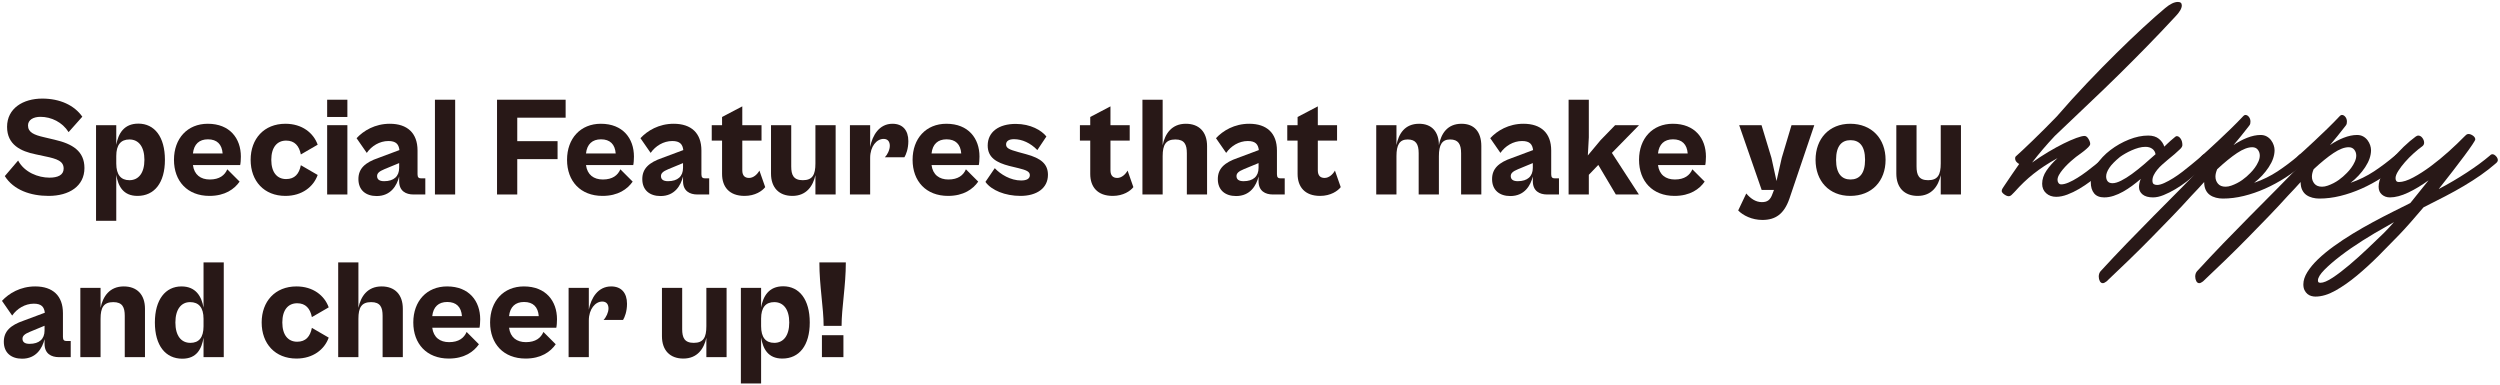
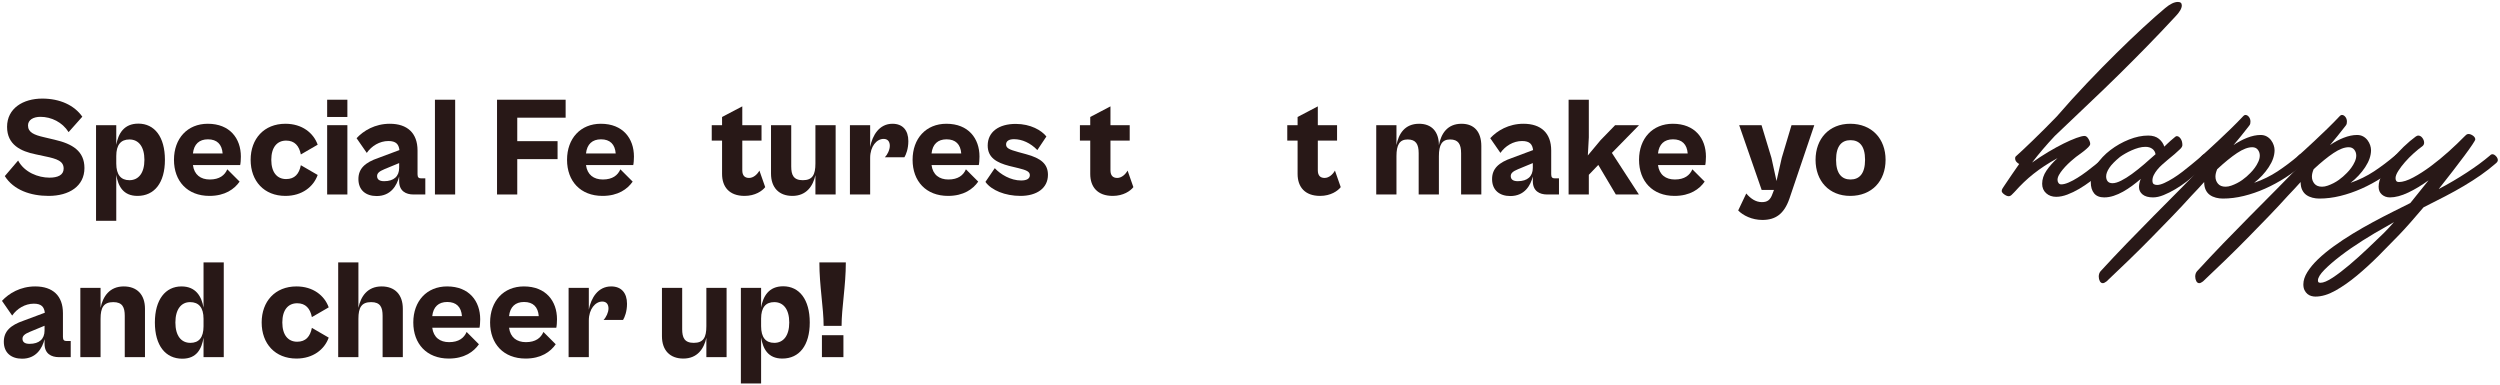
<svg xmlns="http://www.w3.org/2000/svg" width="707px" height="109px" viewBox="0 0 707 109">
  <title>text-1</title>
  <g id="Page-3" stroke="none" stroke-width="1" fill="none" fill-rule="evenodd">
    <g id="text-1" transform="translate(0.56, 0.55)" fill="#281817" fill-rule="nonzero">
      <g id="Special-Features-tha" transform="translate(0, 27.33)">
        <path d="M13.2,27.52 C19,27.52 23.32,24.76 23.32,19.64 C23.32,14.84 19.92,12.8 14.92,11.64 L11.88,10.92 C9.08,10.28 7.36,9.56 7.36,7.6 C7.36,6.04 8.84,5.16 10.88,5.16 C13.96,5.16 17.08,6.68 18.84,9.48 L22.72,5.12 C20.48,1.92 16.44,0 11.4,0 C5.96,0 1.44,2.76 1.44,8 C1.44,13.08 5.36,14.92 9.52,15.76 L12.12,16.32 C15.68,17.04 17.44,17.72 17.44,19.8 C17.44,21.64 15.76,22.36 13.44,22.36 C10.24,22.36 6.36,20.88 4.56,17.52 L0.8,21.92 C3.28,25.84 8.04,27.52 13.2,27.52 Z" id="Path" />
        <path d="M32.32,34.56 L32.32,21.56 C32.84,24.72 34.24,27.52 38.32,27.52 C43.12,27.52 46.08,23.8 46.08,17.32 C46.08,10.8 43.12,7.08 38.56,7.08 C34.48,7.08 32.88,9.92 32.32,13.08 L32.32,7.52 L26.6,7.52 L26.6,34.56 L32.32,34.56 Z M32.32,18.36 L32.32,16.24 C32.32,13.04 33.64,11.56 36.04,11.56 C38.64,11.56 40.28,13.6 40.28,17.32 C40.28,21.04 38.64,23.08 36.04,23.08 C33.64,23.08 32.32,21.56 32.32,18.36 Z" id="Shape" />
        <path d="M58.68,27.52 C63.08,27.52 65.72,25.6 67.2,23.48 L63.72,20 C63,21.68 61.52,22.88 58.76,22.88 C56.2,22.88 54.36,21.56 54,18.8 L67.36,18.8 C67.48,18.36 67.56,17.24 67.56,16.4 C67.56,11.28 64.44,7.12 58.2,7.12 C52.44,7.12 48.64,11.28 48.64,17.32 C48.64,23.36 52.44,27.52 58.68,27.52 Z M58.24,11.52 C60.8,11.52 62.2,12.92 62.4,15.52 L54,15.52 C54.28,12.88 55.8,11.52 58.24,11.52 Z" id="Shape" />
        <path d="M80.16,27.52 C84.84,27.52 88.08,24.96 89.28,21.6 L84.52,18.84 C84.04,21.28 82.8,22.76 80.36,22.76 C77.84,22.76 76.16,20.92 76.16,17.32 C76.16,13.72 77.84,11.88 80.36,11.88 C82.76,11.88 84.04,13.36 84.52,15.8 L89.28,13.04 C88.08,9.68 84.84,7.12 80.16,7.12 C74.12,7.12 70.32,11.36 70.32,17.32 C70.32,23.32 74.12,27.52 80.16,27.52 Z" id="Path" />
        <path d="M97.68,5.2 L97.68,0.32 L91.96,0.32 L91.96,5.2 L97.68,5.2 Z M97.68,27.12 L97.68,7.52 L91.96,7.52 L91.96,27.12 L97.68,27.12 Z" id="Shape" />
        <path d="M105.96,27.56 C109.96,27.56 111.68,24.6 112.32,22.04 L112.32,23.36 C112.32,26.16 114.24,27.12 116.36,27.12 L119.72,27.12 L119.72,22.56 L118.56,22.56 C117.84,22.56 117.52,22.28 117.52,21.4 L117.52,14.68 C117.52,9.76 114.64,7.12 109.68,7.12 C105.48,7.12 102.24,9.08 100.28,11.2 L103.16,15.36 C104.52,13.4 106.8,12 109.28,12 C111.44,12 112.2,12.92 112.4,14.56 L106.4,16.8 C102.68,18.08 100.8,19.8 100.8,22.76 C100.8,25.92 102.92,27.56 105.96,27.56 Z M106.08,21.92 C106.08,21.16 106.6,20.6 108.16,19.96 L112.32,18.24 L112.32,19.6 C112.32,22 110.8,23.36 108.08,23.36 C106.72,23.36 106.08,22.84 106.08,21.92 Z" id="Shape" />
        <polygon id="Path" points="128.16 27.12 128.16 0.32 122.44 0.32 122.44 27.12" />
        <polygon id="Path" points="145.72 27.12 145.72 17.12 157.12 17.12 157.12 12.04 145.72 12.04 145.72 5.4 159.4 5.4 159.4 0.32 140 0.32 140 27.12" />
        <path d="M169.84,27.52 C174.24,27.52 176.88,25.6 178.36,23.48 L174.88,20 C174.16,21.68 172.68,22.88 169.92,22.88 C167.36,22.88 165.52,21.56 165.16,18.8 L178.52,18.8 C178.64,18.36 178.72,17.24 178.72,16.4 C178.72,11.28 175.6,7.12 169.36,7.12 C163.6,7.12 159.8,11.28 159.8,17.32 C159.8,23.36 163.6,27.52 169.84,27.52 Z M169.4,11.52 C171.96,11.52 173.36,12.92 173.56,15.52 L165.16,15.52 C165.44,12.88 166.96,11.52 169.4,11.52 Z" id="Shape" />
-         <path d="M186.24,27.56 C190.24,27.56 191.96,24.6 192.6,22.04 L192.6,23.36 C192.6,26.16 194.52,27.12 196.64,27.12 L200,27.12 L200,22.56 L198.84,22.56 C198.12,22.56 197.8,22.28 197.8,21.4 L197.8,14.68 C197.8,9.76 194.92,7.12 189.96,7.12 C185.76,7.12 182.52,9.08 180.56,11.2 L183.44,15.36 C184.8,13.4 187.08,12 189.56,12 C191.72,12 192.48,12.92 192.68,14.56 L186.68,16.8 C182.96,18.08 181.08,19.8 181.08,22.76 C181.08,25.92 183.2,27.56 186.24,27.56 Z M186.36,21.92 C186.36,21.16 186.88,20.6 188.44,19.96 L192.6,18.24 L192.6,19.6 C192.6,22 191.08,23.36 188.36,23.36 C187,23.36 186.36,22.84 186.36,21.92 Z" id="Shape" />
        <path d="M210,27.52 C213,27.52 215,26.12 215.84,25.04 L214.2,20.36 C213.6,21.44 212.52,22.44 211.28,22.44 C210.16,22.44 209.36,21.88 209.36,20.28 L209.36,11.88 L214.8,11.88 L214.8,7.52 L209.36,7.52 L209.36,2.2 L203.64,5.2 L203.64,7.52 L200.72,7.52 L200.72,11.88 L203.64,11.88 L203.64,21.32 C203.64,24.96 205.68,27.52 210,27.52 Z" id="Path" />
        <path d="M223.52,27.52 C227.48,27.52 229.36,24.76 230.04,21.64 L230.04,27.12 L235.76,27.12 L235.76,7.52 L230.04,7.52 L230.04,18.36 C230.04,21.56 229.2,23.08 226.48,23.08 C223.84,23.08 223.2,21.6 223.2,19.2 L223.2,7.52 L217.48,7.52 L217.48,21.2 C217.48,25.24 219.8,27.52 223.52,27.52 Z" id="Path" />
        <path d="M245.52,27.12 L245.52,16.76 C245.52,13.52 247.36,11.4 249.32,11.4 C250.56,11.4 251.08,12.24 251.08,13.36 C251.08,14.48 250.4,15.88 249.68,16.6 L255.2,16.6 C255.68,15.84 256.32,14.16 256.32,12.04 C256.32,8.96 254.72,7.12 251.84,7.12 C248.08,7.12 246.16,10.4 245.52,13.68 L245.52,7.52 L239.8,7.52 L239.8,27.12 L245.52,27.12 Z" id="Path" />
        <path d="M267.56,27.52 C271.96,27.52 274.6,25.6 276.08,23.48 L272.6,20 C271.88,21.68 270.4,22.88 267.64,22.88 C265.08,22.88 263.24,21.56 262.88,18.8 L276.24,18.8 C276.36,18.36 276.44,17.24 276.44,16.4 C276.44,11.28 273.32,7.12 267.08,7.12 C261.32,7.12 257.52,11.28 257.52,17.32 C257.52,23.36 261.32,27.52 267.56,27.52 Z M267.12,11.52 C269.68,11.52 271.08,12.92 271.28,15.52 L262.88,15.52 C263.16,12.88 264.68,11.52 267.12,11.52 Z" id="Shape" />
        <path d="M288.04,27.52 C292.6,27.52 295.8,25.36 295.8,21.56 C295.8,18.56 293.92,16.88 289.6,15.72 L287.4,15.12 C284.8,14.4 283.96,14 283.96,12.96 C283.96,12 284.8,11.48 286.2,11.48 C288.48,11.48 290.88,12.56 292.8,14.56 L295.36,10.72 C294,9 290.92,7.16 286.68,7.16 C281.88,7.16 278.76,9.44 278.76,13.28 C278.76,16.72 281.32,18.12 284.84,19.04 L287.48,19.68 C289.56,20.2 290.68,20.6 290.68,21.64 C290.68,22.68 289.76,23.16 288.2,23.16 C285.24,23.16 282.4,21.44 280.76,19.68 L278.12,23.56 C279.8,25.92 283.68,27.52 288.04,27.52 Z" id="Path" />
        <path d="M314.12,27.52 C317.12,27.52 319.12,26.12 319.96,25.04 L318.32,20.36 C317.72,21.44 316.64,22.44 315.4,22.44 C314.28,22.44 313.48,21.88 313.48,20.28 L313.48,11.88 L318.92,11.88 L318.92,7.52 L313.48,7.52 L313.48,2.2 L307.76,5.2 L307.76,7.52 L304.84,7.52 L304.84,11.88 L307.76,11.88 L307.76,21.32 C307.76,24.96 309.8,27.52 314.12,27.52 Z" id="Path" />
-         <path d="M328.24,27.12 L328.24,16.28 C328.24,13.08 329.12,11.56 331.84,11.56 C334.44,11.56 335.08,13.04 335.08,15.44 L335.08,27.12 L340.8,27.12 L340.8,13.44 C340.8,9.4 338.52,7.12 334.8,7.12 C330.76,7.12 328.88,10 328.24,13.2 L328.24,0.32 L322.52,0.32 L322.52,27.12 L328.24,27.12 Z" id="Path" />
-         <path d="M349,27.56 C353,27.56 354.72,24.6 355.36,22.04 L355.36,23.36 C355.36,26.16 357.28,27.12 359.4,27.12 L362.76,27.12 L362.76,22.56 L361.6,22.56 C360.88,22.56 360.56,22.28 360.56,21.4 L360.56,14.68 C360.56,9.76 357.68,7.12 352.72,7.12 C348.52,7.12 345.28,9.08 343.32,11.2 L346.2,15.36 C347.56,13.4 349.84,12 352.32,12 C354.48,12 355.24,12.92 355.44,14.56 L349.44,16.8 C345.72,18.08 343.84,19.8 343.84,22.76 C343.84,25.92 345.96,27.56 349,27.56 Z M349.12,21.92 C349.12,21.16 349.64,20.6 351.2,19.96 L355.36,18.24 L355.36,19.6 C355.36,22 353.84,23.36 351.12,23.36 C349.76,23.36 349.12,22.84 349.12,21.92 Z" id="Shape" />
        <path d="M372.76,27.52 C375.76,27.52 377.76,26.12 378.6,25.04 L376.96,20.36 C376.36,21.44 375.28,22.44 374.04,22.44 C372.92,22.44 372.12,21.88 372.12,20.28 L372.12,11.88 L377.56,11.88 L377.56,7.52 L372.12,7.52 L372.12,2.2 L366.4,5.2 L366.4,7.52 L363.48,7.52 L363.48,11.88 L366.4,11.88 L366.4,21.32 C366.4,24.96 368.44,27.52 372.76,27.52 Z" id="Path" />
        <path d="M394.36,27.12 L394.36,16.28 C394.36,13.08 395.24,11.56 397.52,11.56 C399.84,11.56 400.64,12.88 400.64,15.44 L400.64,27.12 L406.36,27.12 L406.36,16.28 C406.36,13.08 407.24,11.56 409.52,11.56 C411.84,11.56 412.64,12.88 412.64,15.44 L412.64,27.12 L418.36,27.12 L418.36,13.44 C418.36,9.4 416.36,7.12 412.76,7.12 C408.72,7.12 406.96,9.96 406.36,13.2 C406.36,9.4 404.36,7.12 400.76,7.12 C396.72,7.12 394.96,9.96 394.36,13.16 L394.36,7.52 L388.64,7.52 L388.64,27.12 L394.36,27.12 Z" id="Path" />
        <path d="M426.56,27.56 C430.56,27.56 432.28,24.6 432.92,22.04 L432.92,23.36 C432.92,26.16 434.84,27.12 436.96,27.12 L440.32,27.12 L440.32,22.56 L439.16,22.56 C438.44,22.56 438.12,22.28 438.12,21.4 L438.12,14.68 C438.12,9.76 435.24,7.12 430.28,7.12 C426.08,7.12 422.84,9.08 420.88,11.2 L423.76,15.36 C425.12,13.4 427.4,12 429.88,12 C432.04,12 432.8,12.92 433,14.56 L427,16.8 C423.28,18.08 421.4,19.8 421.4,22.76 C421.4,25.92 423.52,27.56 426.56,27.56 Z M426.68,21.92 C426.68,21.16 427.2,20.6 428.76,19.96 L432.92,18.24 L432.92,19.6 C432.92,22 431.4,23.36 428.68,23.36 C427.32,23.36 426.68,22.84 426.68,21.92 Z" id="Shape" />
        <polygon id="Path" points="448.76 27.12 448.76 21.56 451.44 18.76 456.4 27.12 462.92 27.12 455.28 15.36 462.96 7.52 456.2 7.52 452.08 11.76 448.48 16.08 448.76 10.96 448.76 0.32 443.04 0.32 443.04 27.12" />
        <path d="M473,27.52 C477.4,27.52 480.04,25.6 481.52,23.48 L478.04,20 C477.32,21.68 475.84,22.88 473.08,22.88 C470.52,22.88 468.68,21.56 468.32,18.8 L481.68,18.8 C481.8,18.36 481.88,17.24 481.88,16.4 C481.88,11.28 478.76,7.12 472.52,7.12 C466.76,7.12 462.96,11.28 462.96,17.32 C462.96,23.36 466.76,27.52 473,27.52 Z M472.56,11.52 C475.12,11.52 476.52,12.92 476.72,15.52 L468.32,15.52 C468.6,12.88 470.12,11.52 472.56,11.52 Z" id="Shape" />
        <path d="M497.84,34.32 C501.52,34.32 503.96,32.68 505.48,28.32 L512.52,7.52 L506.08,7.52 L503.32,16.76 L501.84,23.32 L500.4,16.76 L497.6,7.52 L491.28,7.52 L497.64,25.84 L501.12,25.84 L500.72,26.88 C500.08,28.76 499.2,29.28 497.68,29.28 C495.96,29.28 494.52,28.28 493.28,26.84 L491,31.64 C492.36,33.04 494.88,34.32 497.84,34.32 Z" id="Path" />
        <path d="M522.68,27.52 C528.8,27.52 532.68,23.32 532.68,17.32 C532.68,11.36 528.8,7.12 522.68,7.12 C516.72,7.12 512.88,11.36 512.88,17.32 C512.88,23.32 516.72,27.52 522.68,27.52 Z M522.76,22.88 C520.36,22.88 518.68,21.32 518.68,17.32 C518.68,13.28 520.36,11.76 522.76,11.76 C525.2,11.76 526.88,13.28 526.88,17.32 C526.88,21.32 525.2,22.88 522.76,22.88 Z" id="Shape" />
-         <path d="M541.76,27.52 C545.72,27.52 547.6,24.76 548.28,21.64 L548.28,27.12 L554,27.12 L554,7.52 L548.28,7.52 L548.28,18.36 C548.28,21.56 547.44,23.08 544.72,23.08 C542.08,23.08 541.44,21.6 541.44,19.2 L541.44,7.52 L535.72,7.52 L535.72,21.2 C535.72,25.24 538.04,27.52 541.76,27.52 Z" id="Path" />
        <path d="M5.68,73.56 C9.68,73.56 11.4,70.6 12.04,68.04 L12.04,69.36 C12.04,72.16 13.96,73.12 16.08,73.12 L19.44,73.12 L19.44,68.56 L18.28,68.56 C17.56,68.56 17.24,68.28 17.24,67.4 L17.24,60.68 C17.24,55.76 14.36,53.12 9.4,53.12 C5.2,53.12 1.96,55.08 0,57.2 L2.88,61.36 C4.24,59.4 6.52,58 9,58 C11.16,58 11.92,58.92 12.12,60.56 L6.12,62.8 C2.4,64.08 0.52,65.8 0.52,68.76 C0.52,71.92 2.64,73.56 5.68,73.56 Z M5.8,67.92 C5.8,67.16 6.32,66.6 7.88,65.96 L12.04,64.24 L12.04,65.6 C12.04,68 10.52,69.36 7.8,69.36 C6.44,69.36 5.8,68.84 5.8,67.92 Z" id="Shape" />
        <path d="M27.88,73.12 L27.88,62.28 C27.88,59.08 28.76,57.56 31.48,57.56 C34.08,57.56 34.72,59.04 34.72,61.44 L34.72,73.12 L40.44,73.12 L40.44,59.44 C40.44,55.4 38.16,53.12 34.44,53.12 C30.4,53.12 28.52,56 27.88,59.2 L27.88,53.52 L22.16,53.52 L22.16,73.12 L27.88,73.12 Z" id="Path" />
        <path d="M51,73.56 C55.08,73.56 56.48,70.76 57,67.6 L57,73.12 L62.72,73.12 L62.72,46.32 L57,46.32 L57,59.12 C56.44,55.96 54.84,53.12 50.76,53.12 C46.24,53.12 43.24,56.84 43.24,63.32 C43.24,69.84 46.24,73.56 51,73.56 Z M49.04,63.32 C49.04,59.6 50.68,57.56 53.2,57.56 C55.64,57.56 57,59.08 57,62.28 L57,64.4 C57,67.6 55.68,69.08 53.28,69.08 C50.68,69.08 49.04,67.08 49.04,63.32 Z" id="Shape" />
        <path d="M83.28,73.52 C87.96,73.52 91.2,70.96 92.4,67.6 L87.64,64.84 C87.16,67.28 85.92,68.76 83.48,68.76 C80.96,68.76 79.28,66.92 79.28,63.32 C79.28,59.72 80.96,57.88 83.48,57.88 C85.88,57.88 87.16,59.36 87.64,61.8 L92.4,59.04 C91.2,55.68 87.96,53.12 83.28,53.12 C77.24,53.12 73.44,57.36 73.44,63.32 C73.44,69.32 77.24,73.52 83.28,73.52 Z" id="Path" />
        <path d="M100.8,73.12 L100.8,62.28 C100.8,59.08 101.68,57.56 104.4,57.56 C107,57.56 107.64,59.04 107.64,61.44 L107.64,73.12 L113.36,73.12 L113.36,59.44 C113.36,55.4 111.08,53.12 107.36,53.12 C103.32,53.12 101.44,56 100.8,59.2 L100.8,46.32 L95.08,46.32 L95.08,73.12 L100.8,73.12 Z" id="Path" />
        <path d="M126.36,73.52 C130.76,73.52 133.4,71.6 134.88,69.48 L131.4,66 C130.68,67.68 129.2,68.88 126.44,68.88 C123.88,68.88 122.04,67.56 121.68,64.8 L135.04,64.8 C135.16,64.36 135.24,63.24 135.24,62.4 C135.24,57.28 132.12,53.12 125.88,53.12 C120.12,53.12 116.32,57.28 116.32,63.32 C116.32,69.36 120.12,73.52 126.36,73.52 Z M125.92,57.52 C128.48,57.52 129.88,58.92 130.08,61.52 L121.68,61.52 C121.96,58.88 123.48,57.52 125.92,57.52 Z" id="Shape" />
        <path d="M148.08,73.52 C152.48,73.52 155.12,71.6 156.6,69.48 L153.12,66 C152.4,67.68 150.92,68.88 148.16,68.88 C145.6,68.88 143.76,67.56 143.4,64.8 L156.76,64.8 C156.88,64.36 156.96,63.24 156.96,62.4 C156.96,57.28 153.84,53.12 147.6,53.12 C141.84,53.12 138.04,57.28 138.04,63.32 C138.04,69.36 141.84,73.52 148.08,73.52 Z M147.64,57.52 C150.2,57.52 151.6,58.92 151.8,61.52 L143.4,61.52 C143.68,58.88 145.2,57.52 147.64,57.52 Z" id="Shape" />
        <path d="M165.96,73.12 L165.96,62.76 C165.96,59.52 167.8,57.4 169.76,57.4 C171,57.4 171.52,58.24 171.52,59.36 C171.52,60.48 170.84,61.88 170.12,62.6 L175.64,62.6 C176.12,61.84 176.76,60.16 176.76,58.04 C176.76,54.96 175.16,53.12 172.28,53.12 C168.52,53.12 166.6,56.4 165.96,59.68 L165.96,53.52 L160.24,53.52 L160.24,73.12 L165.96,73.12 Z" id="Path" />
        <path d="M192.68,73.52 C196.64,73.52 198.52,70.76 199.2,67.64 L199.2,73.12 L204.92,73.12 L204.92,53.52 L199.2,53.52 L199.2,64.36 C199.2,67.56 198.36,69.08 195.64,69.08 C193,69.08 192.36,67.6 192.36,65.2 L192.36,53.52 L186.64,53.52 L186.64,67.2 C186.64,71.24 188.96,73.52 192.68,73.52 Z" id="Path" />
        <path d="M214.68,80.56 L214.68,67.56 C215.2,70.72 216.6,73.52 220.68,73.52 C225.48,73.52 228.44,69.8 228.44,63.32 C228.44,56.8 225.48,53.08 220.92,53.08 C216.84,53.08 215.24,55.92 214.68,59.08 L214.68,53.52 L208.96,53.52 L208.96,80.56 L214.68,80.56 Z M214.68,64.36 L214.68,62.24 C214.68,59.04 216,57.56 218.4,57.56 C221,57.56 222.64,59.6 222.64,63.32 C222.64,67.04 221,69.08 218.4,69.08 C216,69.08 214.68,67.56 214.68,64.36 Z" id="Shape" />
        <path d="M237.44,64.28 C237.44,59.2 238.64,52.96 238.64,46.32 L231.16,46.32 C231.16,53 232.36,59.2 232.36,64.28 L237.44,64.28 Z M237.96,73.12 L237.96,66.92 L231.88,66.92 L231.88,73.12 L237.96,73.12 Z" id="Shape" />
      </g>
      <g id="happy" transform="translate(565.523, 0)">
        <path d="M4.235,43.45 C4.528,43.193 5.078,42.689 5.885,41.938 C6.692,41.186 7.636,40.288 8.717,39.242 C9.799,38.197 10.945,37.07 12.155,35.86 C13.365,34.65 14.502,33.495 15.565,32.395 C18.388,29.132 21.239,25.988 24.117,22.962 C26.996,19.938 29.773,17.105 32.45,14.465 C35.127,11.825 37.638,9.423 39.985,7.26 C42.332,5.097 44.403,3.263 46.2,1.76 C47.593,0.587 48.803,0 49.83,0 C50.563,0 50.93,0.33 50.93,0.99 C50.93,1.833 50.307,2.897 49.06,4.18 C46.2,7.26 43.487,10.111 40.92,12.732 C38.353,15.354 35.75,17.967 33.11,20.57 C30.47,23.173 27.683,25.859 24.75,28.628 C21.817,31.396 18.572,34.485 15.015,37.895 C13.842,39.142 12.723,40.388 11.66,41.635 C10.597,42.882 9.57,44.147 8.58,45.43 C10.12,44.33 11.66,43.322 13.2,42.405 C14.74,41.488 16.179,40.7 17.517,40.04 C18.856,39.38 20.047,38.858 21.093,38.472 C22.137,38.087 22.917,37.895 23.43,37.895 C23.833,37.895 24.2,38.17 24.53,38.72 C24.86,39.27 25.025,39.747 25.025,40.15 C25.025,40.407 24.851,40.709 24.503,41.057 C24.154,41.406 23.742,41.773 23.265,42.157 C22.788,42.542 22.284,42.918 21.753,43.285 C21.221,43.652 20.772,44 20.405,44.33 C19.855,44.77 19.305,45.256 18.755,45.788 C18.205,46.319 17.71,46.851 17.27,47.383 C16.83,47.914 16.473,48.428 16.198,48.922 C15.922,49.417 15.785,49.885 15.785,50.325 C15.785,50.655 15.877,50.948 16.06,51.205 C16.243,51.462 16.5,51.59 16.83,51.59 C17.417,51.59 18.113,51.416 18.92,51.068 C19.727,50.719 20.57,50.27 21.45,49.72 C22.33,49.17 23.21,48.565 24.09,47.905 C24.97,47.245 25.777,46.612 26.51,46.008 C27.243,45.403 27.876,44.871 28.407,44.413 C28.939,43.954 29.297,43.633 29.48,43.45 C29.663,43.267 29.81,43.157 29.92,43.12 C30.03,43.083 30.122,43.065 30.195,43.065 C30.525,43.065 30.864,43.248 31.212,43.615 C31.561,43.982 31.735,44.367 31.735,44.77 C31.735,44.843 31.707,44.944 31.652,45.072 C31.598,45.201 31.478,45.357 31.295,45.54 C31.112,45.723 30.727,46.081 30.14,46.612 C29.553,47.144 28.838,47.758 27.995,48.455 C27.152,49.152 26.207,49.894 25.163,50.682 C24.117,51.471 23.036,52.195 21.918,52.855 C20.799,53.515 19.681,54.056 18.562,54.477 C17.444,54.899 16.39,55.11 15.4,55.11 C14.263,55.11 13.319,54.771 12.568,54.093 C11.816,53.414 11.44,52.525 11.44,51.425 C11.44,50.142 11.843,48.904 12.65,47.712 C13.457,46.521 14.502,45.338 15.785,44.165 C14.392,44.935 13.154,45.678 12.072,46.392 C10.991,47.108 9.973,47.841 9.02,48.593 C8.067,49.344 7.15,50.142 6.27,50.985 C5.39,51.828 4.492,52.763 3.575,53.79 C3.282,54.12 3.007,54.395 2.75,54.615 C2.493,54.835 2.255,54.945 2.035,54.945 C1.632,54.945 1.192,54.771 0.715,54.422 C0.238,54.074 0,53.753 0,53.46 C0,53.24 0.083,52.992 0.247,52.718 C0.412,52.443 0.587,52.177 0.77,51.92 C1.467,50.857 2.154,49.839 2.833,48.867 C3.511,47.896 4.217,46.878 4.95,45.815 C4.73,45.742 4.482,45.558 4.207,45.265 C3.933,44.972 3.795,44.623 3.795,44.22 C3.795,44.073 3.813,43.954 3.85,43.862 C3.887,43.771 4.015,43.633 4.235,43.45 Z" id="Path" />
        <path d="M28.985,55.275 C27.702,55.275 26.748,54.89 26.125,54.12 C25.502,53.35 25.19,52.305 25.19,50.985 C25.19,49.335 25.712,47.712 26.758,46.117 C27.802,44.523 29.132,43.111 30.745,41.883 C32.358,40.654 34.109,39.664 35.998,38.913 C37.886,38.161 39.692,37.785 41.415,37.785 C42.698,37.785 43.716,38.097 44.468,38.72 C45.219,39.343 45.723,40.077 45.98,40.92 C46.163,40.737 46.42,40.489 46.75,40.178 C47.08,39.866 47.428,39.545 47.795,39.215 C48.418,38.702 48.822,38.362 49.005,38.197 C49.188,38.032 49.353,37.95 49.5,37.95 C49.903,37.95 50.27,38.188 50.6,38.665 C50.93,39.142 51.095,39.747 51.095,40.48 C51.095,40.81 50.893,41.177 50.49,41.58 C50.087,41.983 49.564,42.46 48.922,43.01 C48.281,43.56 47.575,44.147 46.805,44.77 C46.328,45.173 45.843,45.595 45.347,46.035 C44.852,46.475 44.403,46.943 44,47.438 C43.597,47.932 43.267,48.437 43.01,48.95 C42.753,49.463 42.625,49.977 42.625,50.49 C42.625,51.003 42.744,51.343 42.983,51.508 C43.221,51.672 43.542,51.755 43.945,51.755 C44.495,51.755 45.173,51.572 45.98,51.205 C46.787,50.838 47.63,50.38 48.51,49.83 C49.39,49.28 50.27,48.666 51.15,47.987 C52.03,47.309 52.846,46.658 53.597,46.035 C54.349,45.412 55,44.871 55.55,44.413 C56.1,43.954 56.467,43.633 56.65,43.45 C56.833,43.267 56.98,43.157 57.09,43.12 C57.2,43.083 57.292,43.065 57.365,43.065 C57.695,43.065 58.034,43.248 58.383,43.615 C58.731,43.982 58.905,44.367 58.905,44.77 C58.905,44.843 58.877,44.944 58.822,45.072 C58.767,45.201 58.648,45.357 58.465,45.54 C58.282,45.687 57.897,46.035 57.31,46.585 C56.723,47.135 56.008,47.767 55.165,48.483 C54.322,49.197 53.377,49.958 52.333,50.765 C51.288,51.572 50.206,52.305 49.087,52.965 C47.969,53.625 46.869,54.175 45.788,54.615 C44.706,55.055 43.707,55.275 42.79,55.275 C41.507,55.275 40.526,55 39.847,54.45 C39.169,53.9 38.83,53.203 38.83,52.36 C38.83,51.59 38.995,50.82 39.325,50.05 C38.555,50.71 37.748,51.352 36.905,51.975 C36.062,52.598 35.2,53.157 34.32,53.653 C33.44,54.148 32.551,54.542 31.652,54.835 C30.754,55.128 29.865,55.275 28.985,55.275 Z M29.535,49.335 C29.535,49.922 29.682,50.389 29.975,50.737 C30.268,51.086 30.727,51.26 31.35,51.26 C32.01,51.26 32.817,51.022 33.77,50.545 C34.723,50.068 35.741,49.436 36.822,48.648 C37.904,47.859 39.013,46.979 40.15,46.008 C41.287,45.036 42.405,44.055 43.505,43.065 C43.395,42.405 43.083,41.892 42.57,41.525 C42.057,41.158 41.415,40.975 40.645,40.975 C40.022,40.975 39.38,41.067 38.72,41.25 C38.06,41.433 37.4,41.672 36.74,41.965 C36.08,42.258 35.466,42.57 34.898,42.9 C34.329,43.23 33.843,43.542 33.44,43.835 C32.01,45.008 31.002,46.044 30.415,46.943 C29.828,47.841 29.535,48.638 29.535,49.335 Z" id="Shape" />
        <path d="M27.94,76.175 C30.397,73.498 32.89,70.849 35.42,68.228 C37.95,65.606 40.471,63.03 42.983,60.5 C45.494,57.97 47.96,55.486 50.38,53.047 C52.8,50.609 55.147,48.217 57.42,45.87 C57.163,45.76 56.898,45.558 56.623,45.265 C56.347,44.972 56.21,44.623 56.21,44.22 C56.21,44.073 56.237,43.954 56.292,43.862 C56.347,43.771 56.467,43.633 56.65,43.45 C56.943,43.193 57.502,42.689 58.328,41.938 C59.153,41.186 60.124,40.288 61.242,39.242 C62.361,38.197 63.543,37.07 64.79,35.86 C66.037,34.65 67.228,33.44 68.365,32.23 C68.548,32.047 68.732,31.955 68.915,31.955 C69.282,31.955 69.612,32.138 69.905,32.505 C70.198,32.872 70.345,33.312 70.345,33.825 C70.345,34.008 70.327,34.201 70.29,34.403 C70.253,34.604 70.143,34.815 69.96,35.035 C69.153,36.098 68.392,37.061 67.677,37.922 C66.963,38.784 66.257,39.637 65.56,40.48 C66.77,39.637 68.053,38.949 69.41,38.417 C70.767,37.886 72.032,37.62 73.205,37.62 C73.865,37.62 74.442,37.758 74.938,38.032 C75.433,38.307 75.845,38.665 76.175,39.105 C76.505,39.545 76.752,40.013 76.918,40.508 C77.082,41.002 77.165,41.47 77.165,41.91 C77.165,43.45 76.615,45.054 75.515,46.722 C74.415,48.391 73.04,49.867 71.39,51.15 C73.81,50.307 76.019,49.225 78.017,47.905 C80.016,46.585 81.987,45.1 83.93,43.45 C84.113,43.267 84.251,43.157 84.343,43.12 C84.434,43.083 84.535,43.065 84.645,43.065 C84.975,43.065 85.314,43.248 85.662,43.615 C86.011,43.982 86.185,44.367 86.185,44.77 C86.185,44.843 86.157,44.944 86.103,45.072 C86.047,45.201 85.928,45.357 85.745,45.54 C84.022,47.043 82.207,48.409 80.3,49.638 C78.393,50.866 76.45,51.92 74.47,52.8 C72.49,53.68 70.492,54.367 68.475,54.862 C66.458,55.358 64.478,55.605 62.535,55.605 C61.875,55.605 61.224,55.523 60.583,55.358 C59.941,55.193 59.373,54.936 58.877,54.587 C58.383,54.239 57.988,53.763 57.695,53.157 C57.402,52.553 57.255,51.81 57.255,50.93 C56.705,51.553 56.127,52.186 55.523,52.828 C54.917,53.469 54.303,54.12 53.68,54.78 C52.03,56.613 50.224,58.547 48.263,60.583 C46.301,62.617 44.275,64.698 42.185,66.825 C40.095,68.952 37.977,71.051 35.833,73.123 C33.688,75.194 31.625,77.165 29.645,79.035 C29.205,79.365 28.857,79.53 28.6,79.53 C28.233,79.53 27.949,79.338 27.747,78.953 C27.546,78.567 27.445,78.137 27.445,77.66 C27.445,77.073 27.61,76.578 27.94,76.175 Z M70.84,41.085 C69.63,41.085 68.2,41.635 66.55,42.735 C64.9,43.835 63.03,45.357 60.94,47.3 C60.61,48.07 60.445,48.767 60.445,49.39 C60.445,50.16 60.683,50.829 61.16,51.398 C61.637,51.966 62.352,52.25 63.305,52.25 C63.818,52.25 64.359,52.149 64.927,51.947 C65.496,51.746 66.046,51.508 66.578,51.233 C67.109,50.958 67.604,50.655 68.062,50.325 C68.521,49.995 68.915,49.683 69.245,49.39 C69.538,49.133 69.905,48.785 70.345,48.345 C70.785,47.905 71.198,47.419 71.582,46.888 C71.968,46.356 72.297,45.788 72.573,45.182 C72.847,44.578 72.985,44 72.985,43.45 C72.985,42.827 72.802,42.277 72.435,41.8 C72.068,41.323 71.537,41.085 70.84,41.085 Z" id="Shape" />
        <path d="M55.22,76.175 C57.677,73.498 60.17,70.849 62.7,68.228 C65.23,65.606 67.751,63.03 70.263,60.5 C72.774,57.97 75.24,55.486 77.66,53.047 C80.08,50.609 82.427,48.217 84.7,45.87 C84.443,45.76 84.177,45.558 83.903,45.265 C83.627,44.972 83.49,44.623 83.49,44.22 C83.49,44.073 83.517,43.954 83.573,43.862 C83.627,43.771 83.747,43.633 83.93,43.45 C84.223,43.193 84.782,42.689 85.608,41.938 C86.433,41.186 87.404,40.288 88.522,39.242 C89.641,38.197 90.823,37.07 92.07,35.86 C93.317,34.65 94.508,33.44 95.645,32.23 C95.828,32.047 96.012,31.955 96.195,31.955 C96.562,31.955 96.892,32.138 97.185,32.505 C97.478,32.872 97.625,33.312 97.625,33.825 C97.625,34.008 97.607,34.201 97.57,34.403 C97.533,34.604 97.423,34.815 97.24,35.035 C96.433,36.098 95.672,37.061 94.957,37.922 C94.243,38.784 93.537,39.637 92.84,40.48 C94.05,39.637 95.333,38.949 96.69,38.417 C98.047,37.886 99.312,37.62 100.485,37.62 C101.145,37.62 101.722,37.758 102.218,38.032 C102.713,38.307 103.125,38.665 103.455,39.105 C103.785,39.545 104.032,40.013 104.198,40.508 C104.362,41.002 104.445,41.47 104.445,41.91 C104.445,43.45 103.895,45.054 102.795,46.722 C101.695,48.391 100.32,49.867 98.67,51.15 C101.09,50.307 103.299,49.225 105.297,47.905 C107.296,46.585 109.267,45.1 111.21,43.45 C111.393,43.267 111.531,43.157 111.623,43.12 C111.714,43.083 111.815,43.065 111.925,43.065 C112.255,43.065 112.594,43.248 112.942,43.615 C113.291,43.982 113.465,44.367 113.465,44.77 C113.465,44.843 113.438,44.944 113.382,45.072 C113.328,45.201 113.208,45.357 113.025,45.54 C111.302,47.043 109.487,48.409 107.58,49.638 C105.673,50.866 103.73,51.92 101.75,52.8 C99.77,53.68 97.772,54.367 95.755,54.862 C93.738,55.358 91.758,55.605 89.815,55.605 C89.155,55.605 88.504,55.523 87.862,55.358 C87.221,55.193 86.653,54.936 86.157,54.587 C85.662,54.239 85.268,53.763 84.975,53.157 C84.682,52.553 84.535,51.81 84.535,50.93 C83.985,51.553 83.407,52.186 82.802,52.828 C82.198,53.469 81.583,54.12 80.96,54.78 C79.31,56.613 77.504,58.547 75.543,60.583 C73.581,62.617 71.555,64.698 69.465,66.825 C67.375,68.952 65.257,71.051 63.112,73.123 C60.968,75.194 58.905,77.165 56.925,79.035 C56.485,79.365 56.137,79.53 55.88,79.53 C55.513,79.53 55.229,79.338 55.028,78.953 C54.826,78.567 54.725,78.137 54.725,77.66 C54.725,77.073 54.89,76.578 55.22,76.175 Z M98.12,41.085 C96.91,41.085 95.48,41.635 93.83,42.735 C92.18,43.835 90.31,45.357 88.22,47.3 C87.89,48.07 87.725,48.767 87.725,49.39 C87.725,50.16 87.963,50.829 88.44,51.398 C88.917,51.966 89.632,52.25 90.585,52.25 C91.098,52.25 91.639,52.149 92.207,51.947 C92.776,51.746 93.326,51.508 93.858,51.233 C94.389,50.958 94.884,50.655 95.343,50.325 C95.801,49.995 96.195,49.683 96.525,49.39 C96.818,49.133 97.185,48.785 97.625,48.345 C98.065,47.905 98.478,47.419 98.862,46.888 C99.248,46.356 99.578,45.788 99.853,45.182 C100.127,44.578 100.265,44 100.265,43.45 C100.265,42.827 100.082,42.277 99.715,41.8 C99.348,41.323 98.817,41.085 98.12,41.085 Z" id="Shape" />
        <path d="M109.78,55.275 C108.9,55.275 108.148,55.009 107.525,54.477 C106.902,53.946 106.59,53.203 106.59,52.25 C106.59,51.15 106.938,49.94 107.635,48.62 C108.332,47.3 109.203,45.989 110.248,44.688 C111.293,43.386 112.429,42.148 113.657,40.975 C114.886,39.802 116.032,38.83 117.095,38.06 C117.388,37.877 117.608,37.785 117.755,37.785 C118.232,37.785 118.635,38.005 118.965,38.445 C119.295,38.885 119.46,39.343 119.46,39.82 C119.46,40.187 119.313,40.498 119.02,40.755 C118.25,41.305 117.416,41.983 116.517,42.79 C115.619,43.597 114.794,44.431 114.043,45.292 C113.291,46.154 112.658,46.988 112.145,47.795 C111.632,48.602 111.375,49.28 111.375,49.83 C111.375,50.563 111.687,50.93 112.31,50.93 C113.41,50.93 114.767,50.499 116.38,49.638 C117.993,48.776 119.662,47.703 121.385,46.42 C123.108,45.137 124.795,43.752 126.445,42.267 C128.095,40.782 129.543,39.398 130.79,38.115 C130.973,37.932 131.157,37.758 131.34,37.593 C131.523,37.428 131.743,37.345 132,37.345 C132.403,37.345 132.825,37.501 133.265,37.812 C133.705,38.124 133.925,38.482 133.925,38.885 C133.925,39.032 133.65,39.517 133.1,40.343 C132.55,41.167 131.798,42.222 130.845,43.505 C129.892,44.788 128.792,46.237 127.545,47.85 C126.298,49.463 124.978,51.15 123.585,52.91 C126.372,51.443 129.039,49.876 131.588,48.208 C134.136,46.539 136.29,44.953 138.05,43.45 C138.233,43.267 138.38,43.157 138.49,43.12 C138.6,43.083 138.692,43.065 138.765,43.065 C139.095,43.065 139.434,43.248 139.782,43.615 C140.131,43.982 140.305,44.367 140.305,44.77 C140.305,44.843 140.278,44.944 140.222,45.072 C140.167,45.201 140.048,45.357 139.865,45.54 C138.435,46.787 136.968,47.932 135.465,48.977 C133.962,50.023 132.376,51.04 130.708,52.03 C129.039,53.02 127.27,54.001 125.4,54.972 C123.53,55.944 121.495,56.98 119.295,58.08 C118.048,59.547 116.838,60.949 115.665,62.288 C114.492,63.626 113.392,64.827 112.365,65.89 C110.568,67.76 108.653,69.713 106.618,71.748 C104.582,73.782 102.529,75.662 100.457,77.385 C98.386,79.108 96.351,80.529 94.353,81.647 C92.354,82.766 90.475,83.325 88.715,83.325 C88.348,83.325 87.963,83.27 87.56,83.16 C87.157,83.05 86.79,82.858 86.46,82.582 C86.13,82.308 85.855,81.95 85.635,81.51 C85.415,81.07 85.305,80.52 85.305,79.86 C85.305,78.76 85.681,77.605 86.433,76.395 C87.184,75.185 88.202,73.966 89.485,72.737 C90.768,71.509 92.263,70.281 93.968,69.052 C95.672,67.824 97.46,66.642 99.33,65.505 C101.2,64.368 103.107,63.278 105.05,62.233 C106.993,61.188 108.845,60.225 110.605,59.345 L115.555,56.87 L120.725,50.435 C118.818,51.828 116.903,52.983 114.978,53.9 C113.052,54.817 111.32,55.275 109.78,55.275 Z M108.02,65.395 C108.533,64.882 109.028,64.368 109.505,63.855 C109.982,63.342 110.458,62.81 110.935,62.26 L108.845,63.47 C106.645,64.68 104.399,66.009 102.108,67.457 C99.816,68.906 97.735,70.345 95.865,71.775 C93.995,73.205 92.455,74.534 91.245,75.763 C90.035,76.991 89.43,77.99 89.43,78.76 C89.43,79.053 89.503,79.237 89.65,79.31 C89.797,79.383 89.962,79.42 90.145,79.42 C90.988,79.42 92.143,78.934 93.61,77.963 C95.077,76.991 96.653,75.79 98.34,74.36 C100.027,72.93 101.722,71.408 103.427,69.795 C105.132,68.182 106.663,66.715 108.02,65.395 Z" id="Shape" />
      </g>
    </g>
  </g>
</svg>